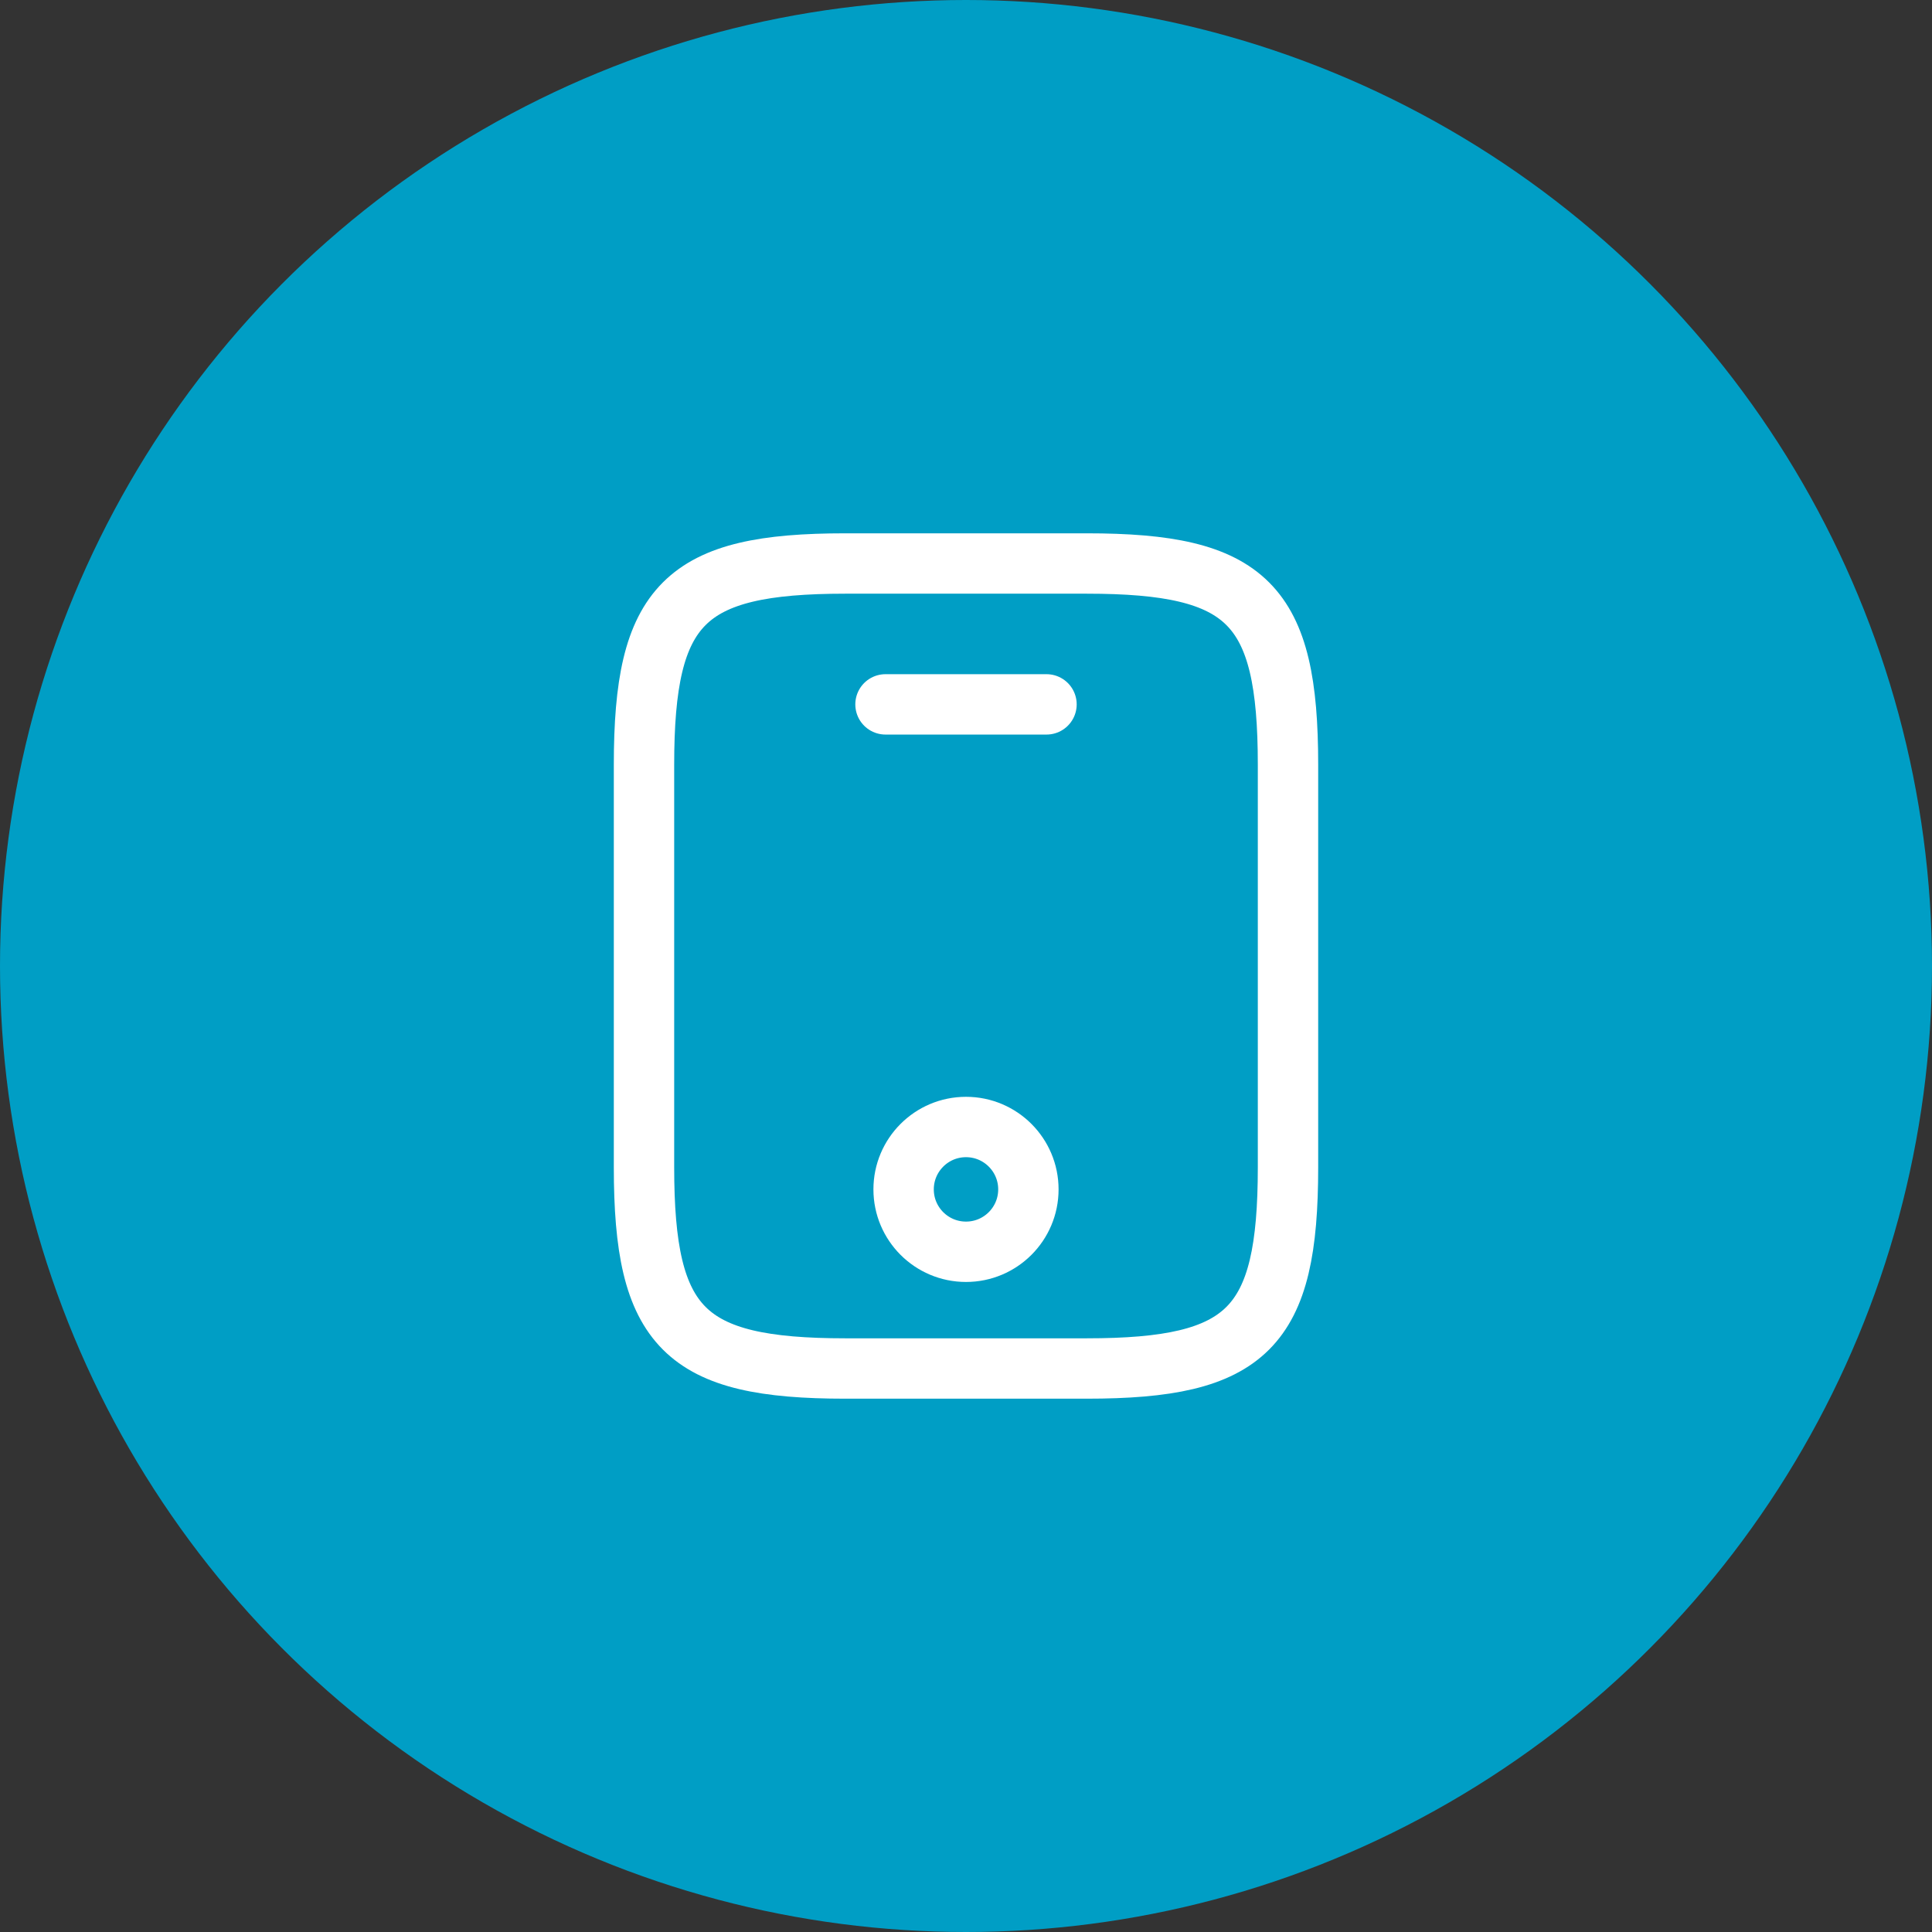
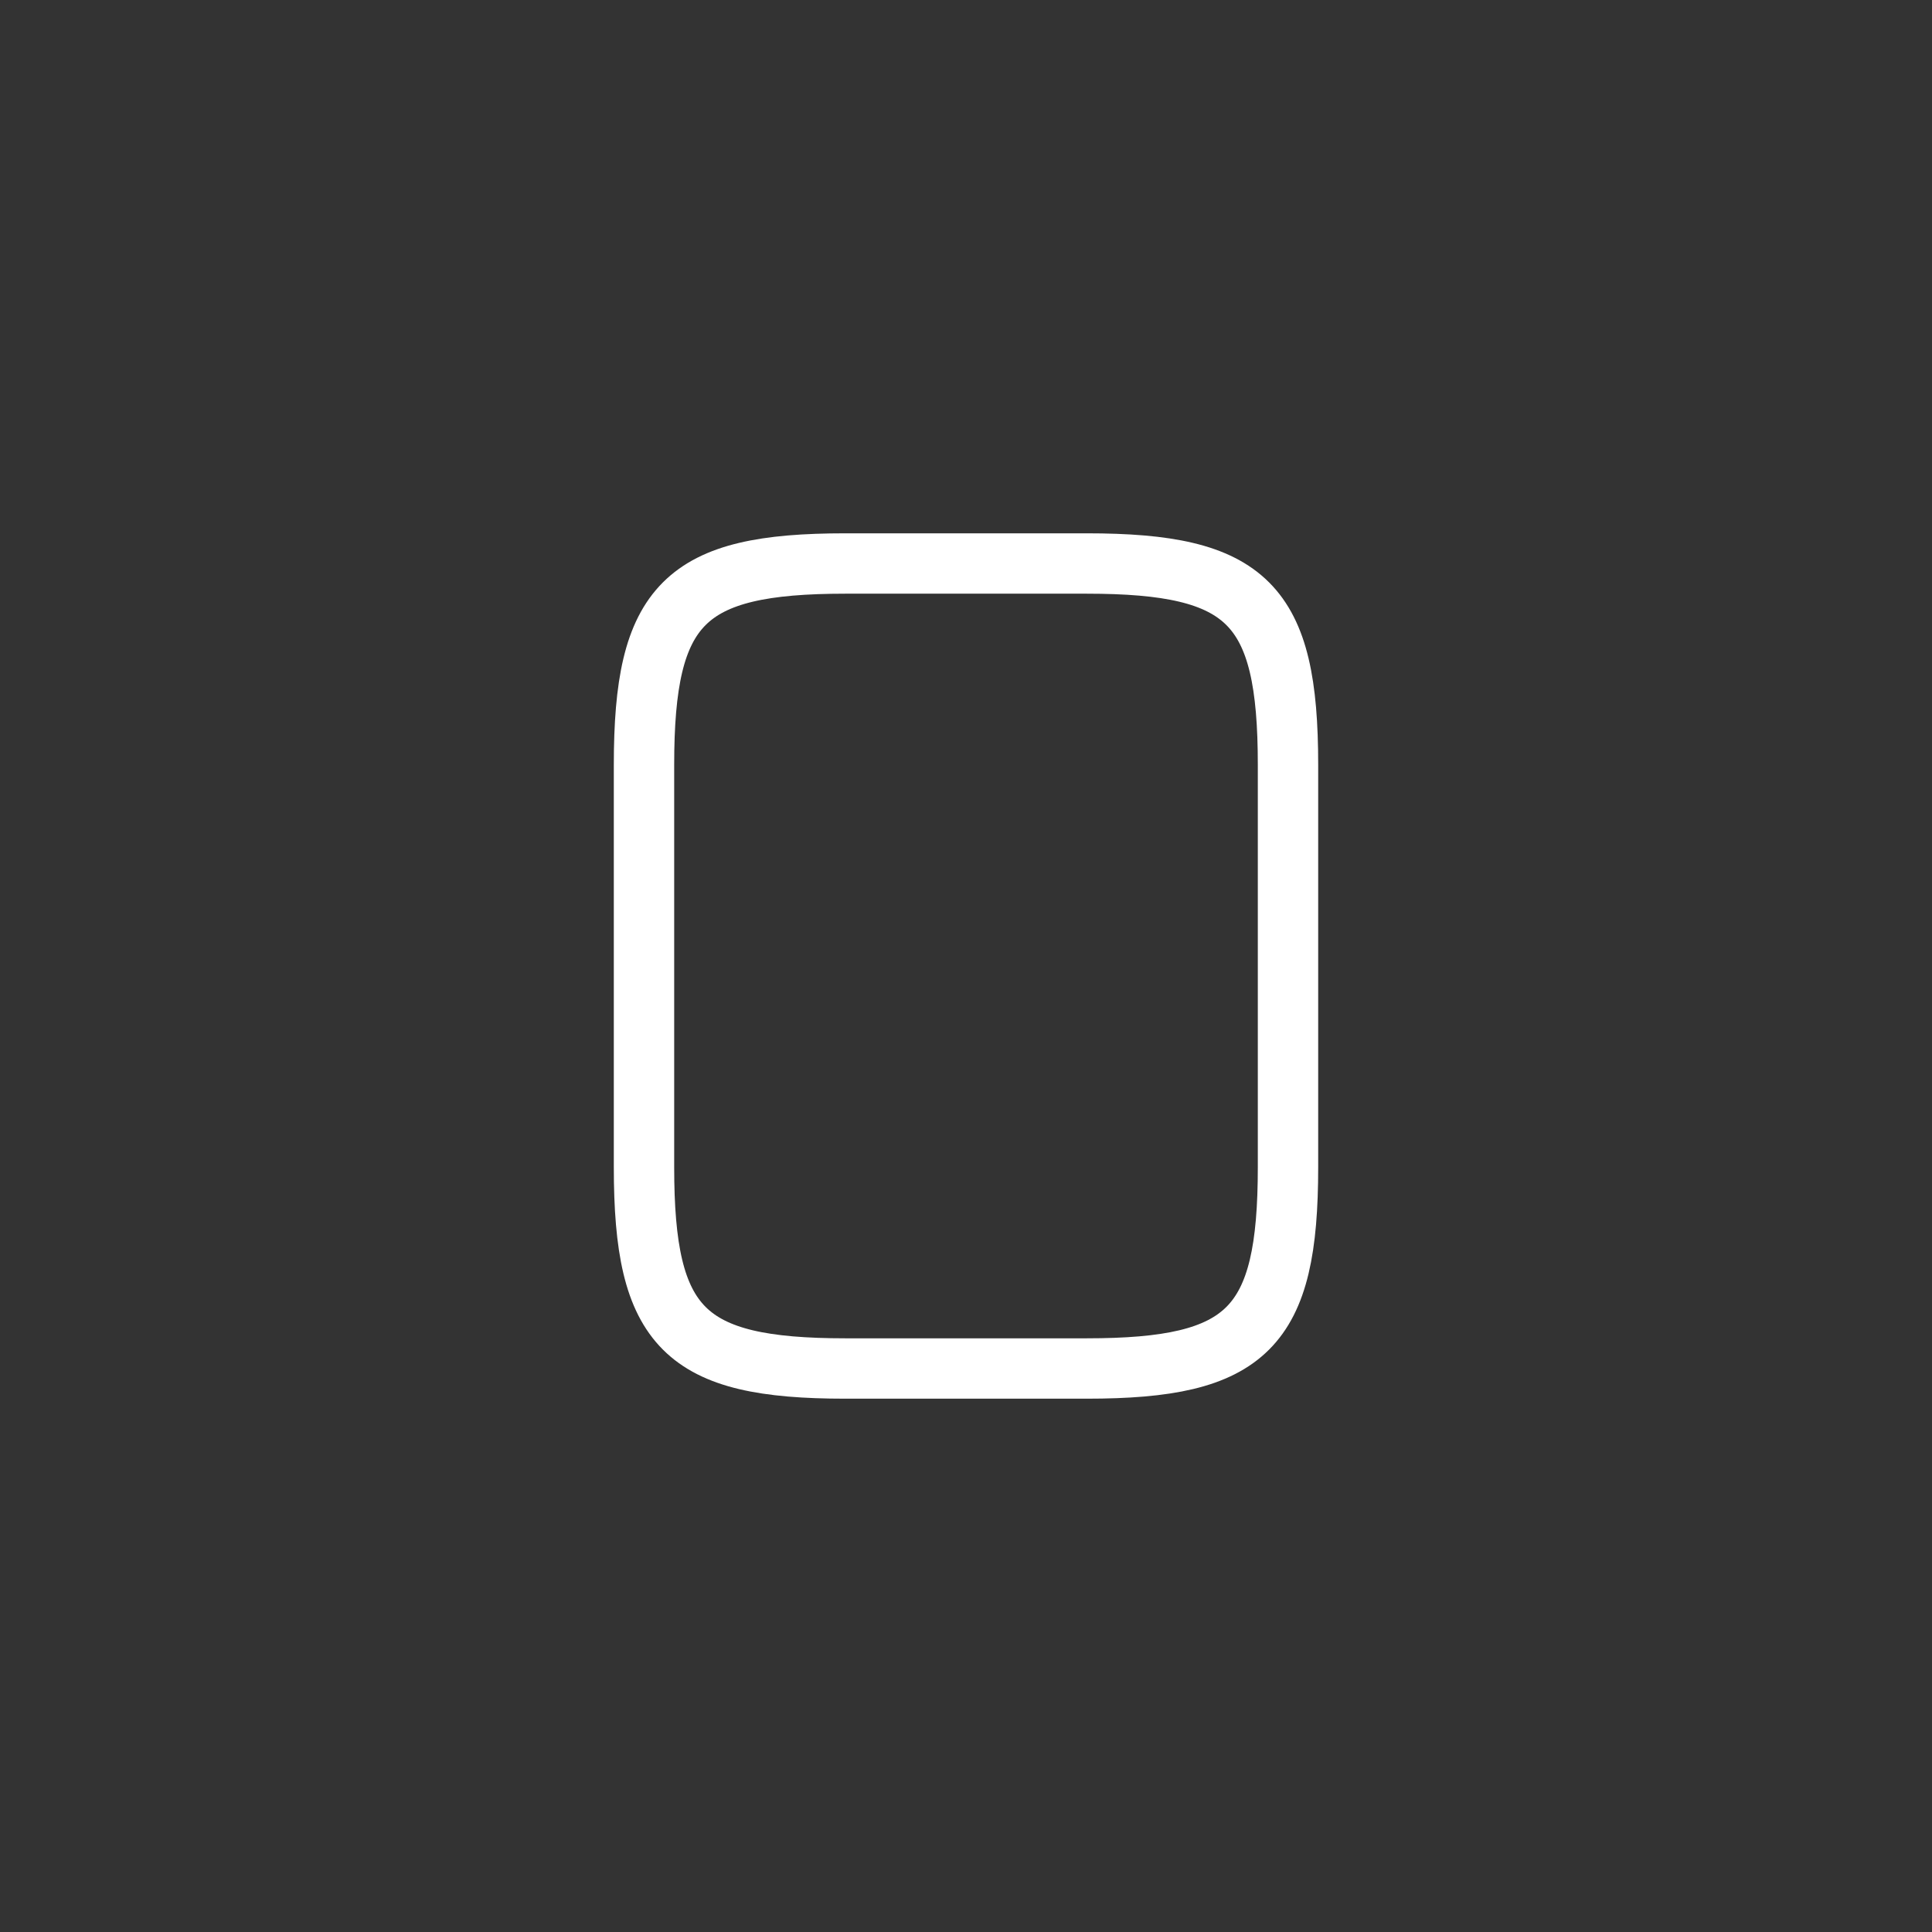
<svg xmlns="http://www.w3.org/2000/svg" width="48" height="48" viewBox="0 0 48 48" fill="none">
  <rect x="0" y="0" width="48" height="48" fill="#333333" stroke="none" />
-   <circle cx="24" cy="24" r="24" fill="#009EC5" />
  <path d="M32 19V29C32 33 31 34 27 34H21C17 34 16 33 16 29V19C16 15 17 14 21 14H27C31 14 32 15 32 19Z" stroke="white" stroke-width="1.5" stroke-linecap="round" stroke-linejoin="round" />
-   <path d="M26 17.5H22" stroke="white" stroke-width="1.5" stroke-linecap="round" stroke-linejoin="round" />
-   <path d="M24 31.1C24.856 31.1 25.55 30.406 25.55 29.55C25.55 28.694 24.856 28 24 28C23.144 28 22.45 28.694 22.45 29.55C22.45 30.406 23.144 31.1 24 31.1Z" stroke="white" stroke-width="1.5" stroke-linecap="round" stroke-linejoin="round" />
</svg>